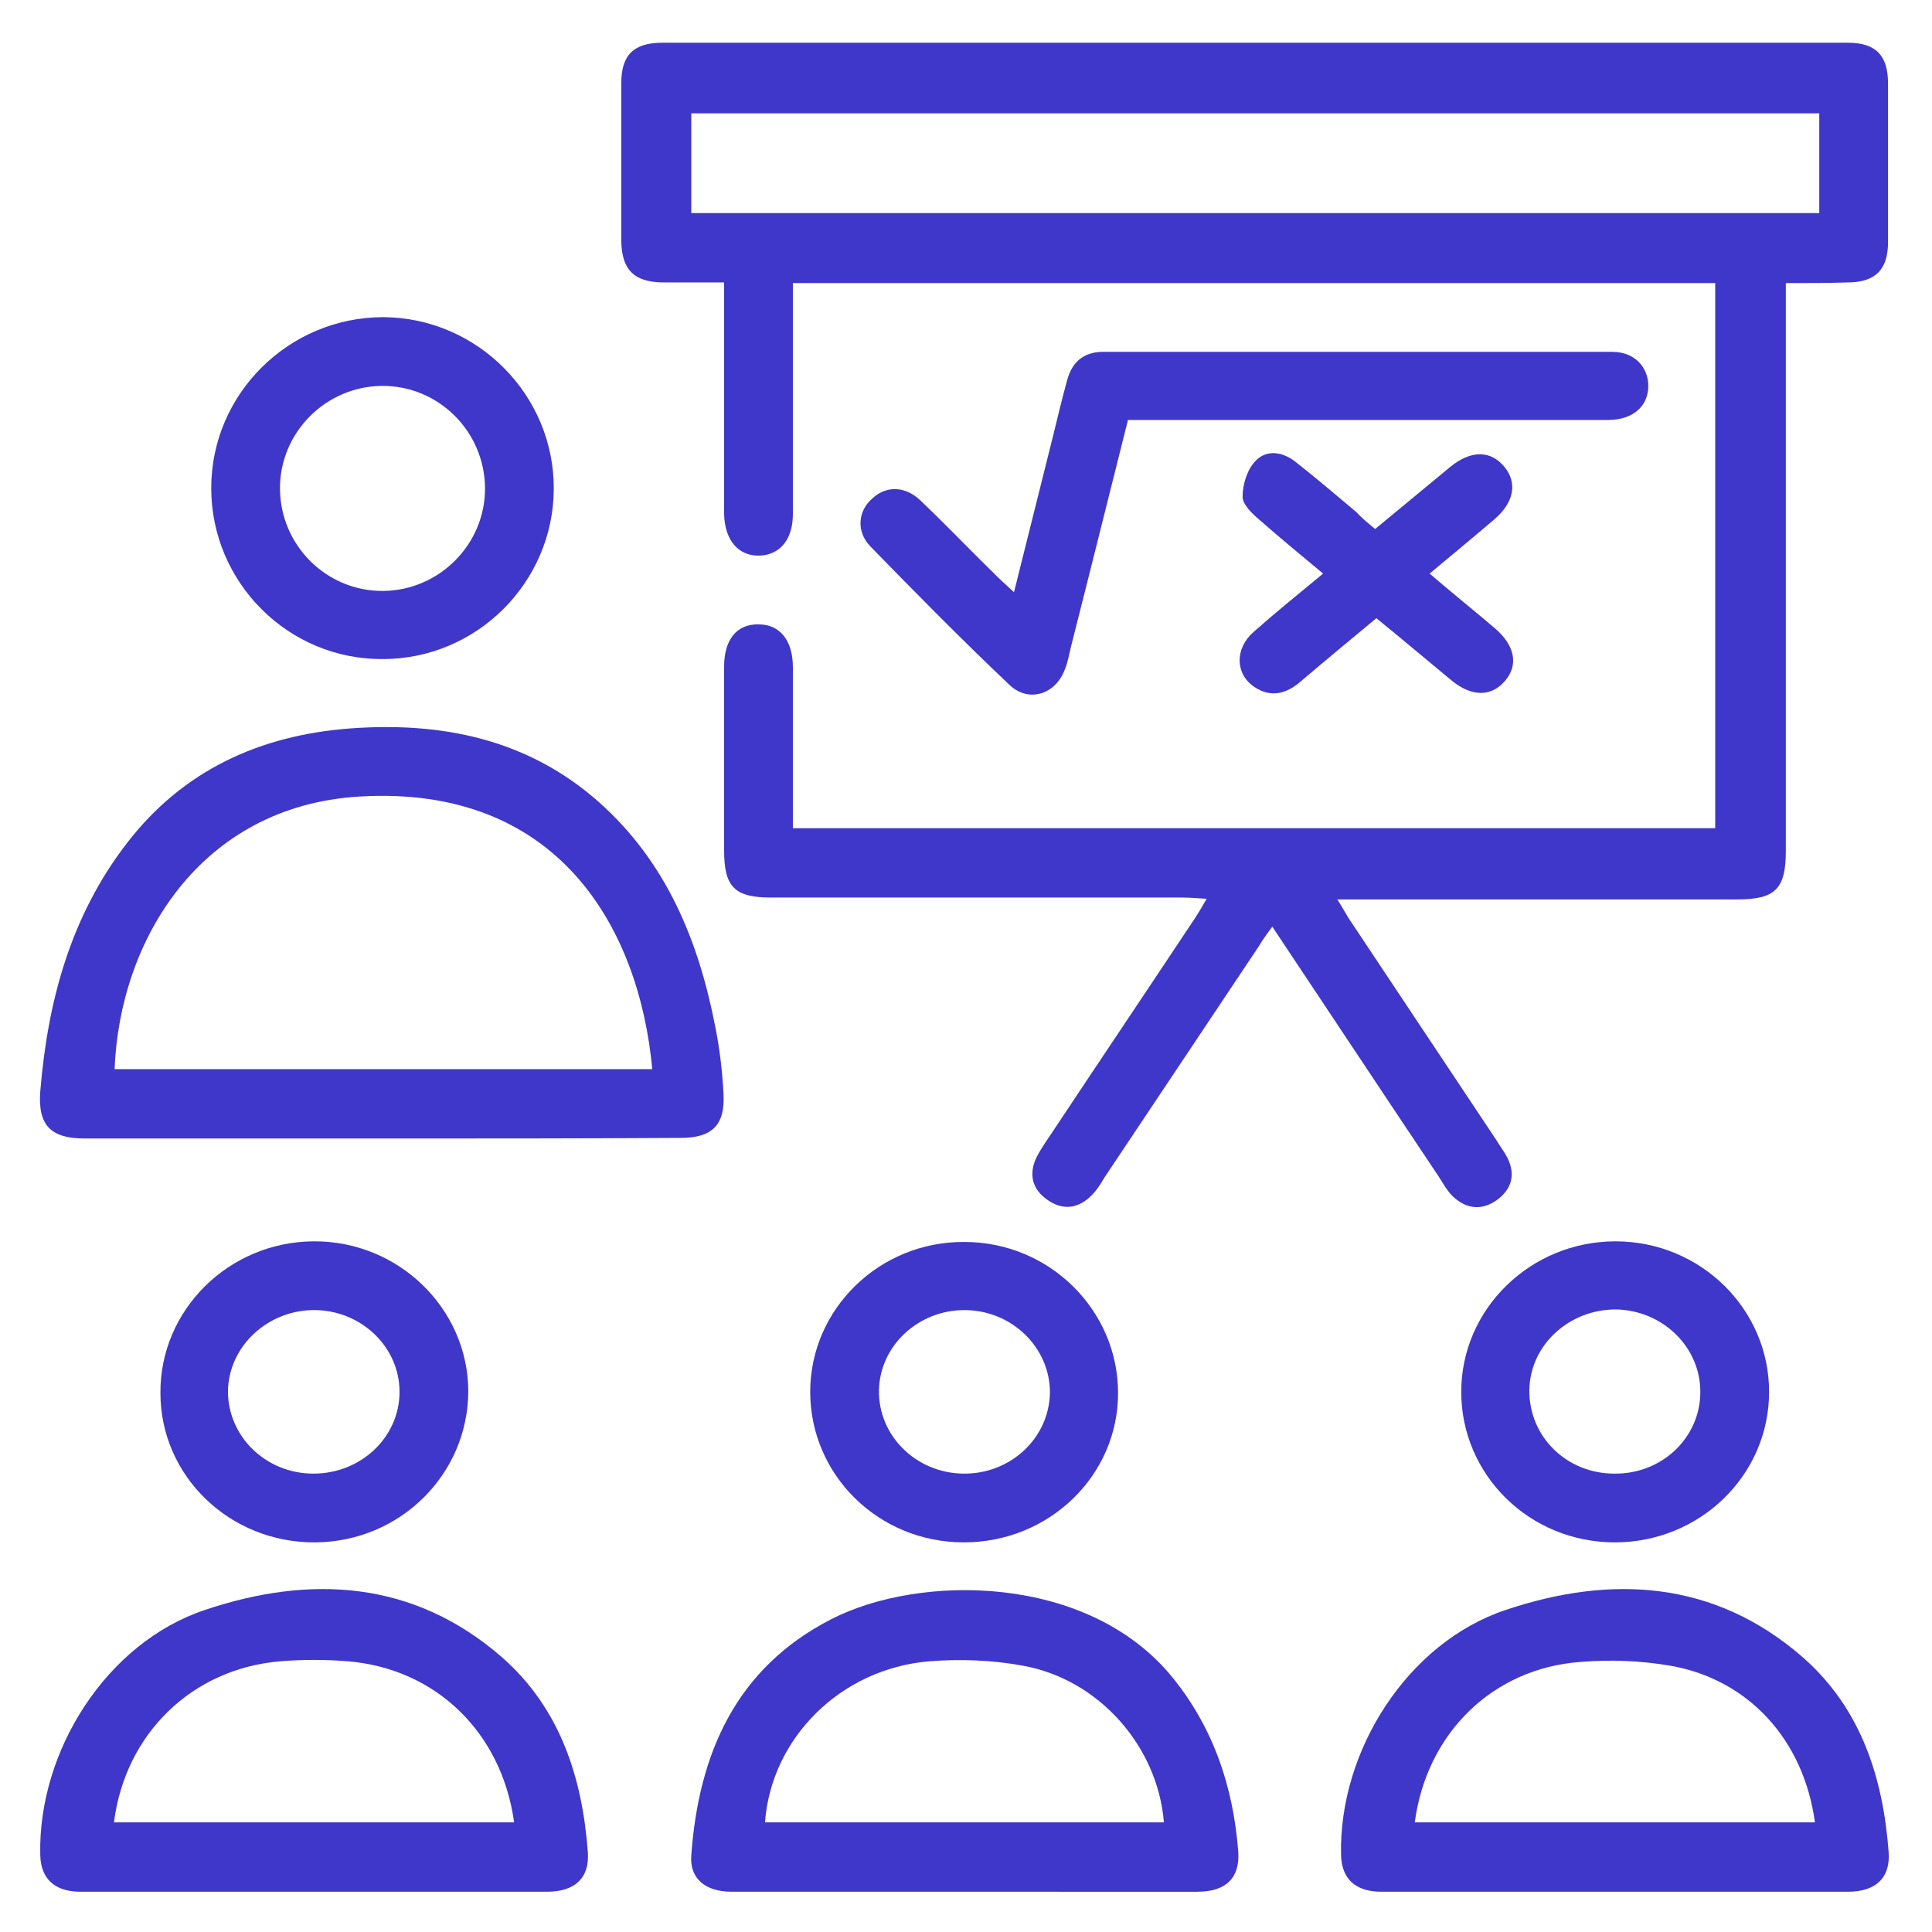
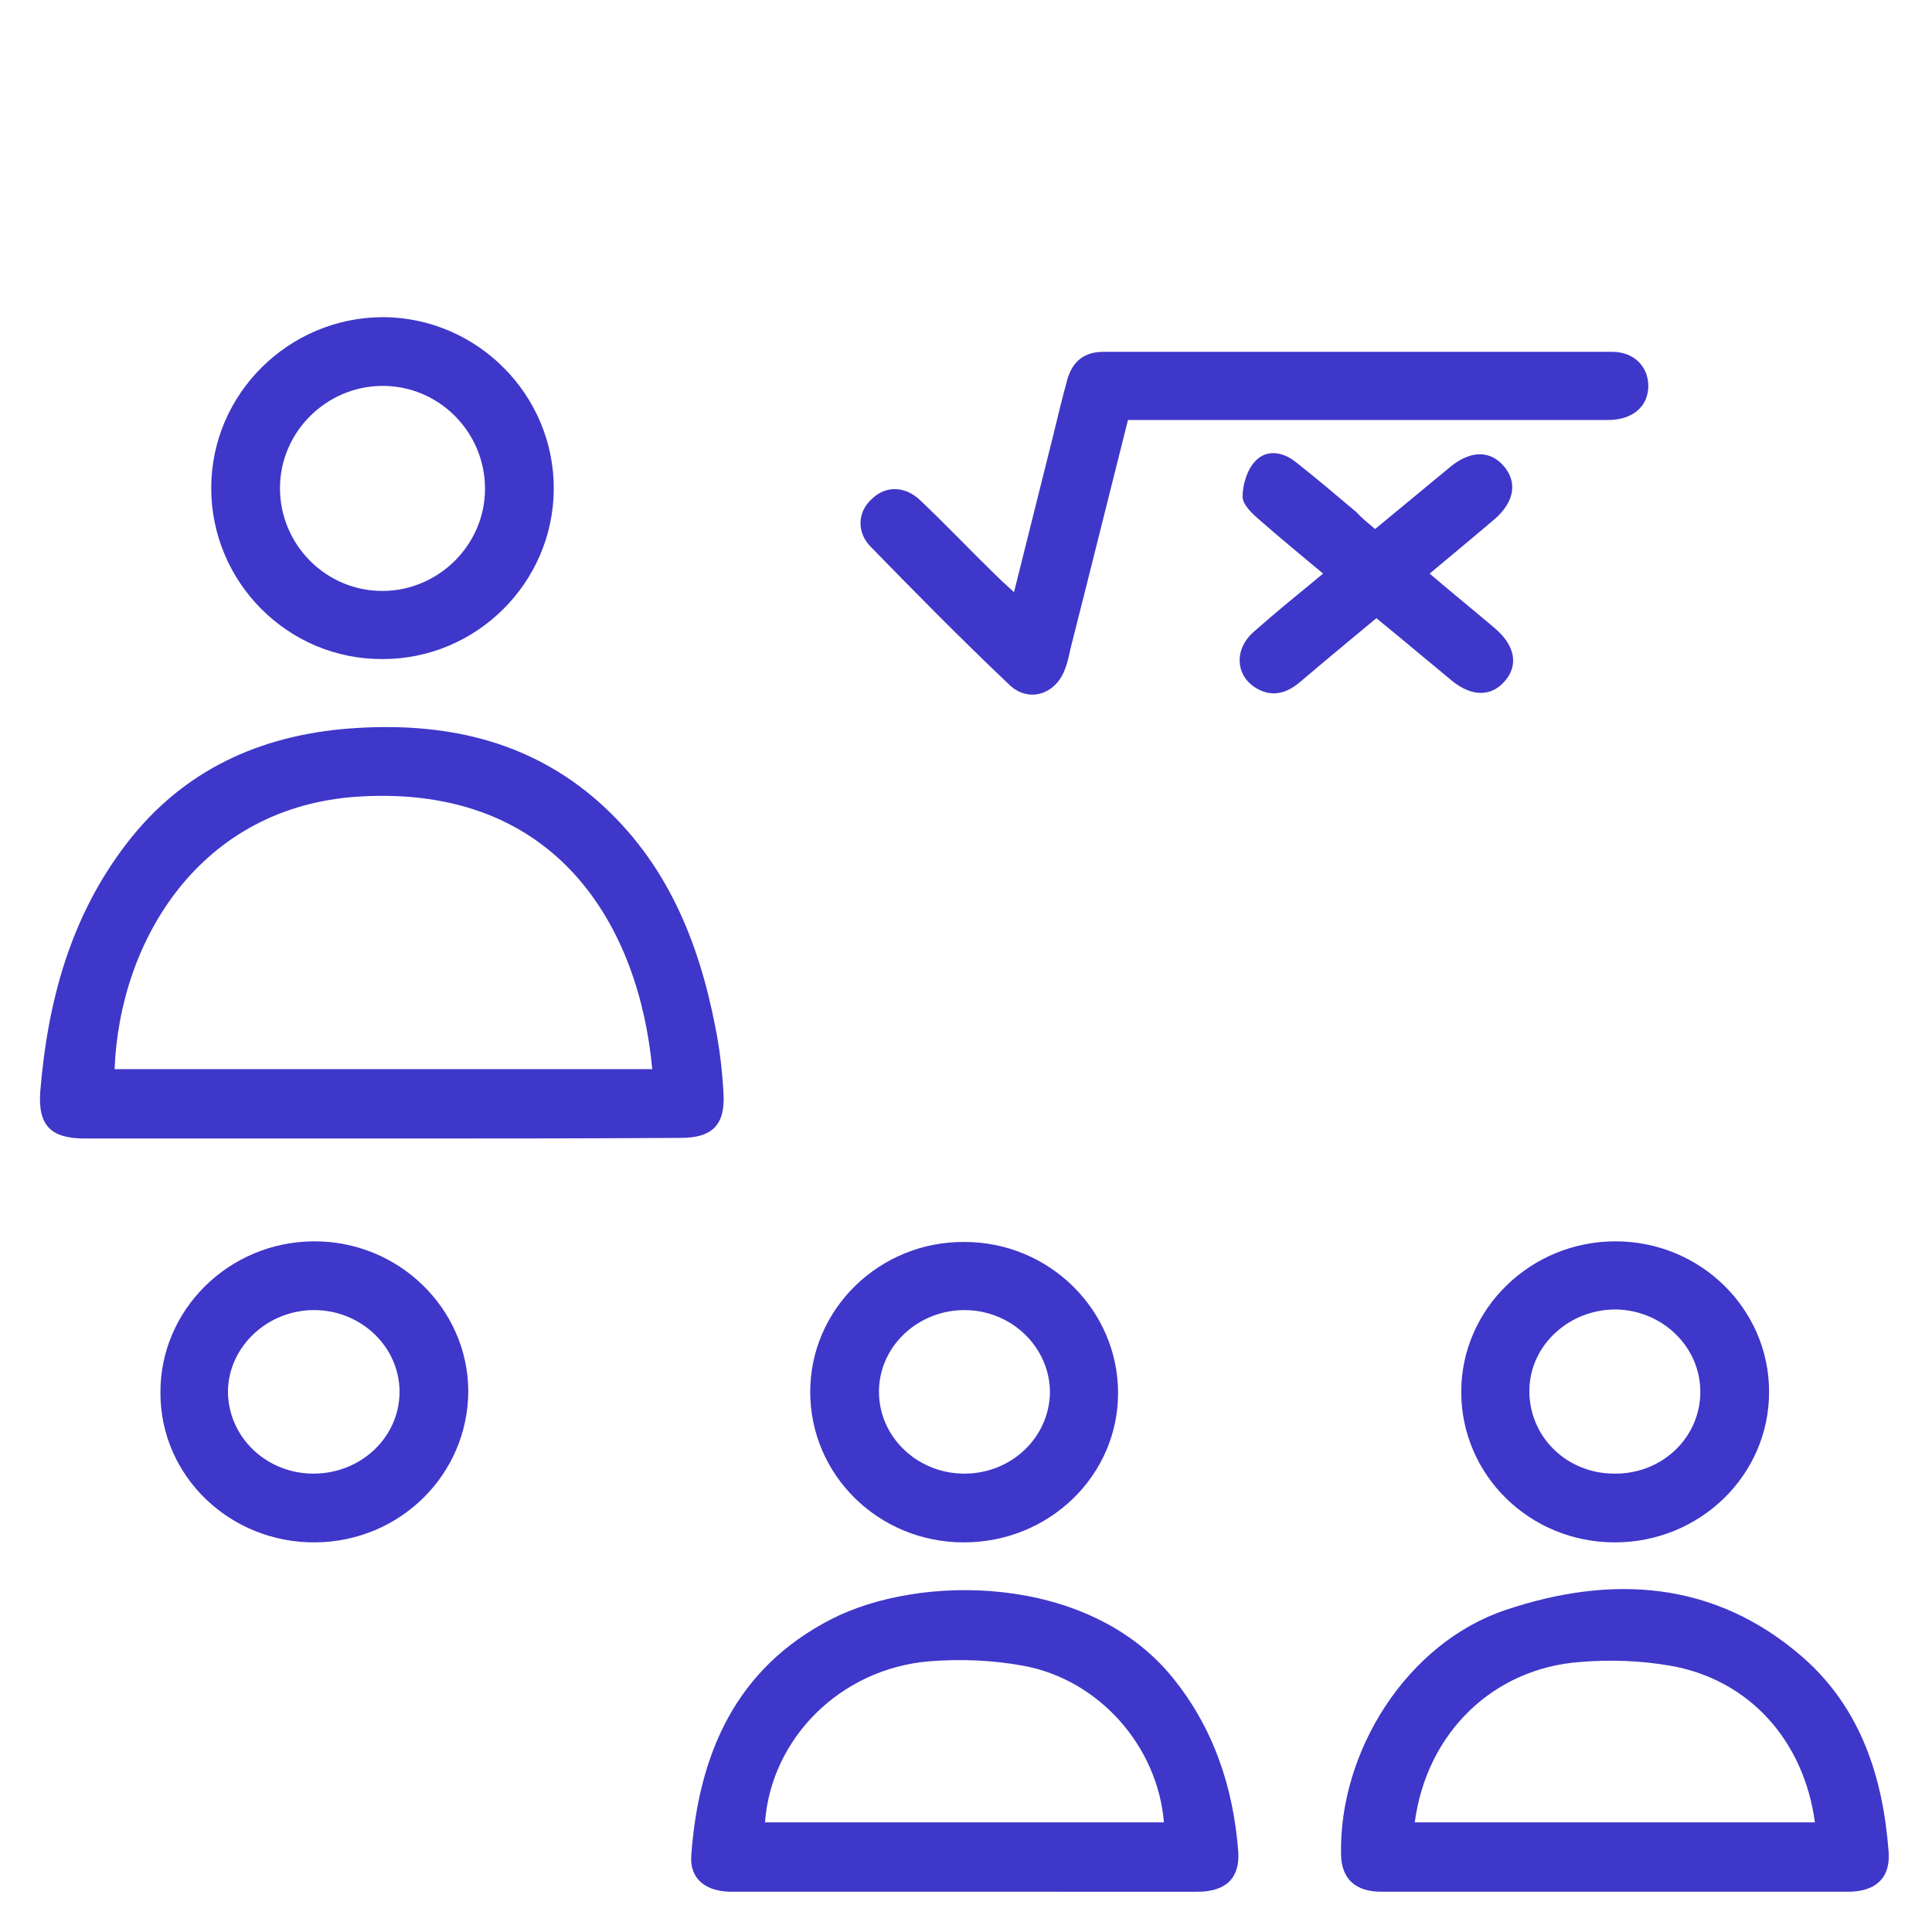
<svg xmlns="http://www.w3.org/2000/svg" version="1.1" id="Слой_1" x="0px" y="0px" viewBox="0 0 311.9 311.9" style="enable-background:new 0 0 311.9 311.9;" xml:space="preserve">
  <style type="text/css">
	.st0{fill:#3F37C9;}
</style>
  <g>
-     <path class="st0" d="M288.3,45.7c0,9.7,0,18.9,0,28.1c0,21.2,0,42.4,0,63.6c0,6.1-1.7,7.8-7.8,7.8c-20.1,0-40.3,0-60.4,0   c-1.2,0-2.4,0-4.2,0c0.9,1.4,1.4,2.4,2,3.3c7.9,11.9,15.8,23.7,23.7,35.6c0.6,1,1.3,1.9,1.8,2.9c1.3,2.7,0.6,5-1.7,6.7   c-2.5,1.8-5,1.5-7.2-0.6c-0.9-0.9-1.5-2-2.2-3.1c-8.9-13.3-17.7-26.6-26.9-40.4c-0.9,1.2-1.6,2.2-2.2,3.2   c-8.3,12.4-16.6,24.9-24.9,37.3c-0.6,1-1.2,2-2,2.8c-2.1,2.2-4.7,2.6-7.2,0.8c-2.5-1.7-3.1-4.2-1.7-7c0.8-1.5,1.8-2.9,2.8-4.4   c7.5-11.3,15.1-22.6,22.6-33.9c0.6-0.9,1.2-1.9,2-3.3c-1.6-0.1-2.8-0.2-4-0.2c-22.1,0-44.2,0-66.3,0c-5.9,0-7.6-1.7-7.6-7.6   c0-9.9,0-19.8,0-29.7c0-4.4,2.1-6.9,5.6-6.8c3.4,0,5.5,2.6,5.5,6.9c0,8.6,0,17.2,0,26c49.8,0,99.2,0,148.9,0c0-29.2,0-58.5,0-88   c-49.5,0-99,0-148.9,0c0,3.8,0,7.6,0,11.4c0,8.6,0,17.3,0,25.9c0,4.1-2.1,6.6-5.4,6.7c-3.4,0.1-5.6-2.5-5.7-6.7   c0-12.3,0-24.6,0-37.4c-3.4,0-6.7,0-10,0c-4.5-0.1-6.5-2-6.6-6.6c0-8.5,0-17,0-25.6c0-4.5,2-6.5,6.6-6.5c63.8,0,127.6,0,191.4,0   c4.5,0,6.5,2,6.5,6.6c0,8.5,0,17,0,25.6c0,4.5-2.1,6.5-6.6,6.5C295.1,45.7,291.9,45.7,288.3,45.7z M111.6,34.4   c60.9,0,121.5,0,182.1,0c0-5.5,0-10.7,0-16.1c-60.7,0-121.3,0-182.1,0C111.6,23.7,111.6,28.9,111.6,34.4z" />
    <path class="st0" d="M61.7,183.8c-16,0-32,0-48,0c-5.5,0-7.6-2.1-7.2-7.6c1.2-14.6,4.9-28.3,14-40.1c9.1-11.8,21.5-17.4,36-18.5   c14.8-1.1,28.7,1.7,40.2,11.9c10.9,9.7,16.1,22.4,18.8,36.4c0.7,3.5,1.1,7,1.3,10.6c0.3,5.1-1.8,7.2-6.9,7.2   C93.9,183.8,77.8,183.8,61.7,183.8z M105.3,172.6c-2.1-22.8-15.2-46-47.4-44c-25.6,1.6-38.6,23.2-39.4,44   C47.3,172.6,76.2,172.6,105.3,172.6z" />
-     <path class="st0" d="M50.6,305.4c-12.5,0-25.1,0-37.6,0c-4.2,0-6.4-2.1-6.5-5.9c-0.4-16.8,10.7-34.3,26.6-39.6   c17-5.7,33.7-4.8,48,7.7c9.3,8.2,12.9,19.3,13.8,31.4c0.3,4.2-2.1,6.4-6.6,6.4C75.7,305.4,63.1,305.4,50.6,305.4z M18.4,294.2   c21.7,0,43.2,0,64.6,0c-2-14.5-12.6-24.8-26.8-26c-3.6-0.3-7.4-0.3-11,0C31,269.4,20.2,279.9,18.4,294.2z" />
-     <path class="st0" d="M155.7,305.4c-12.5,0-25.1,0-37.6,0c-4.2,0-6.8-2.1-6.5-5.9c1.2-16.4,7.2-30.2,22.6-38.1   c14.2-7.3,41.3-7.4,55,9.3c6.7,8.2,9.9,17.8,10.7,28.2c0.3,4.3-2,6.5-6.6,6.5C180.8,305.4,168.2,305.4,155.7,305.4z M187.9,294.2   c-1-12.3-10.5-23.1-22.8-25.3c-4.9-0.9-10.1-1.1-15.1-0.7c-14.3,1.2-25.5,12.4-26.5,26C145,294.2,166.4,294.2,187.9,294.2z" />
+     <path class="st0" d="M155.7,305.4c-12.5,0-25.1,0-37.6,0c-4.2,0-6.8-2.1-6.5-5.9c1.2-16.4,7.2-30.2,22.6-38.1   c14.2-7.3,41.3-7.4,55,9.3c6.7,8.2,9.9,17.8,10.7,28.2c0.3,4.3-2,6.5-6.6,6.5C180.8,305.4,168.2,305.4,155.7,305.4z M187.9,294.2   c-1-12.3-10.5-23.1-22.8-25.3c-4.9-0.9-10.1-1.1-15.1-0.7c-14.3,1.2-25.5,12.4-26.5,26C145,294.2,166.4,294.2,187.9,294.2" />
    <path class="st0" d="M260.6,305.4c-12.5,0-25.1,0-37.6,0c-4.2,0-6.4-2.1-6.5-5.9c-0.4-16.8,10.7-34.3,26.6-39.6   c17-5.7,33.7-4.8,48,7.7c9.3,8.2,12.9,19.3,13.8,31.4c0.3,4.2-2.1,6.4-6.6,6.4C285.7,305.4,273.1,305.4,260.6,305.4z M228.4,294.2   c21.7,0,43.2,0,64.6,0c-1.8-13.3-10.7-23.1-23.4-25.3c-4.7-0.8-9.6-1-14.4-0.6C241,269.3,230.3,279.8,228.4,294.2z" />
    <path class="st0" d="M182.1,67.8c-3.1,12.3-6.1,24.4-9.2,36.6c-0.3,1.2-0.5,2.5-1,3.7c-1.5,4-5.8,5.4-8.9,2.5   c-7.7-7.3-15.1-14.8-22.5-22.4c-2.3-2.4-2-5.7,0.3-7.7c2.2-2.1,5.3-2.1,7.8,0.3c4.1,3.9,8,8,12,11.9c0.9,0.9,1.8,1.7,3.1,2.9   c2.2-8.8,4.3-17.2,6.4-25.6c0.7-2.9,1.4-5.8,2.2-8.7c0.8-2.9,2.7-4.5,5.8-4.5c27.4,0,54.8,0,82.2,0c3.5,0,5.8,2.4,5.8,5.5   c0,3.3-2.5,5.5-6.5,5.5c-24.2,0-48.4,0-72.5,0C185.5,67.8,183.9,67.8,182.1,67.8z" />
    <path class="st0" d="M34.1,78.8c0-15.2,12.5-27.6,27.8-27.6c15.2,0.1,27.6,12.6,27.5,27.8c-0.1,15.1-12.5,27.4-27.6,27.4   C46.5,106.5,34.1,94,34.1,78.8z M61.6,62.3c-9,0.1-16.4,7.5-16.4,16.5c0,9.2,7.5,16.7,16.7,16.6c9-0.1,16.4-7.5,16.4-16.5   C78.3,69.7,70.8,62.2,61.6,62.3z" />
    <path class="st0" d="M50.9,249c-13.8,0.1-25-10.7-25-24.1c-0.1-13.4,11-24.4,24.7-24.5c13.7-0.1,24.9,10.8,25,24.1   C75.6,238,64.6,248.9,50.9,249z M50.6,237.9c7.7,0,13.9-5.9,13.9-13.2c0-7.2-6.1-13.1-13.6-13.2c-7.6-0.1-14,5.8-14.1,13.1   C36.8,231.9,42.9,237.9,50.6,237.9z" />
    <path class="st0" d="M155.6,249c-13.8,0-24.8-10.9-24.8-24.3c0-13.4,11.2-24.3,24.9-24.2c13.7,0,24.8,11,24.8,24.4   C180.5,238.2,169.4,249,155.6,249z M155.5,237.9c7.7,0.1,13.9-5.8,14-13.1c0-7.3-6.2-13.3-13.8-13.3c-7.5,0-13.7,5.8-13.8,13   C141.8,231.8,147.9,237.8,155.5,237.9z" />
    <path class="st0" d="M260.7,249c-13.8,0-24.8-10.9-24.8-24.3c0-13.4,11.2-24.3,24.9-24.3c13.7,0,24.8,10.9,24.8,24.3   C285.6,238.2,274.4,249,260.7,249z M260.6,237.9c7.7,0.1,13.9-5.8,13.9-13.2c0-7.2-6-13.1-13.5-13.3c-7.6-0.1-14,5.7-14.1,13   C246.8,231.9,252.9,237.9,260.6,237.9z" />
    <path class="st0" d="M222,85.4c4.1-3.4,8.1-6.7,12.1-10c3.4-2.8,6.6-2.7,8.8,0c2.1,2.6,1.5,5.7-1.6,8.4c-3.4,2.9-6.8,5.7-10.5,8.8   c3.6,3.1,7.1,5.9,10.5,8.8c3.3,2.8,3.9,6,1.6,8.6c-2.2,2.5-5.3,2.5-8.5-0.1c-4-3.3-7.9-6.6-12.2-10.1c-4.1,3.4-8.2,6.8-12.2,10.2   c-2.3,2-4.8,2.7-7.5,0.9c-3.1-2.1-3.2-6.2-0.1-8.9c3.5-3.1,7.2-6.1,11.2-9.4c-3.6-3-7-5.8-10.3-8.7c-1.2-1-2.7-2.5-2.7-3.7   c0-1.9,0.7-4.3,2-5.7c1.8-2,4.5-1.6,6.6,0.1c3.3,2.6,6.6,5.4,9.8,8.1C219.8,83.6,220.8,84.4,222,85.4z" />
  </g>
</svg>